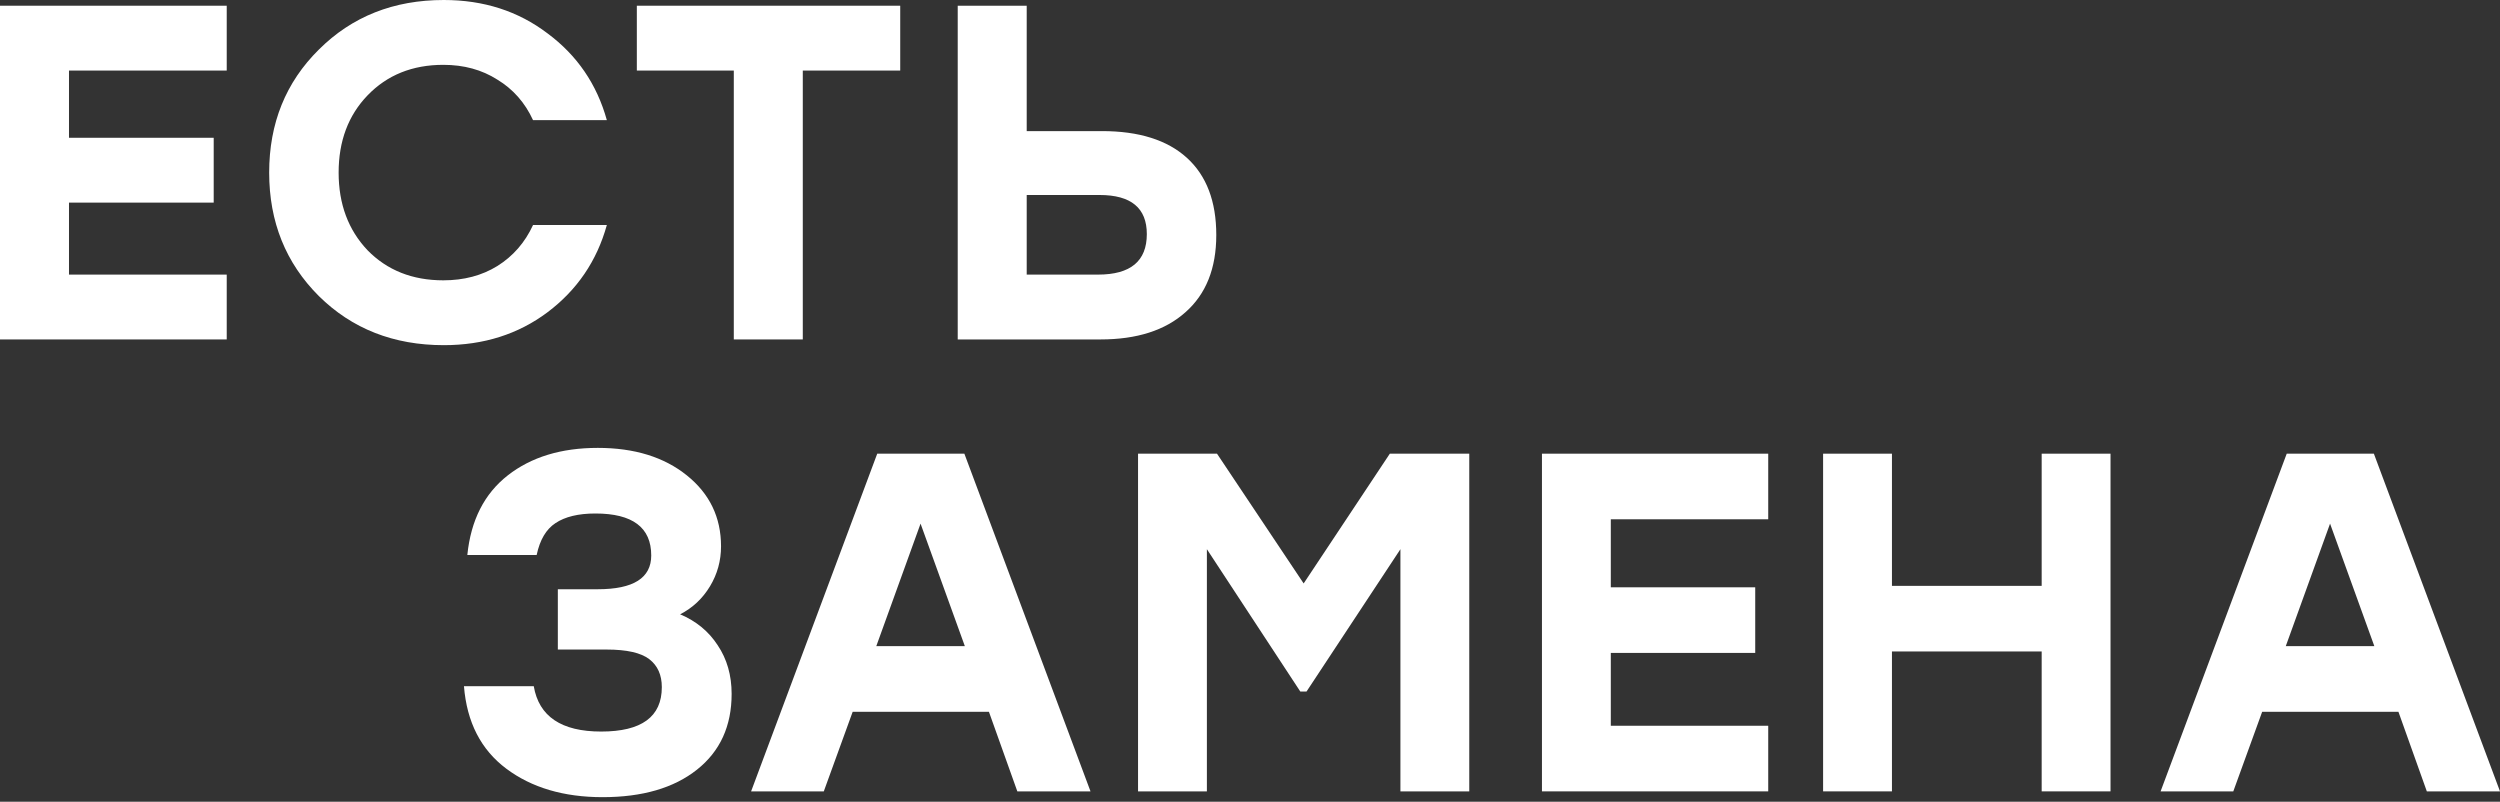
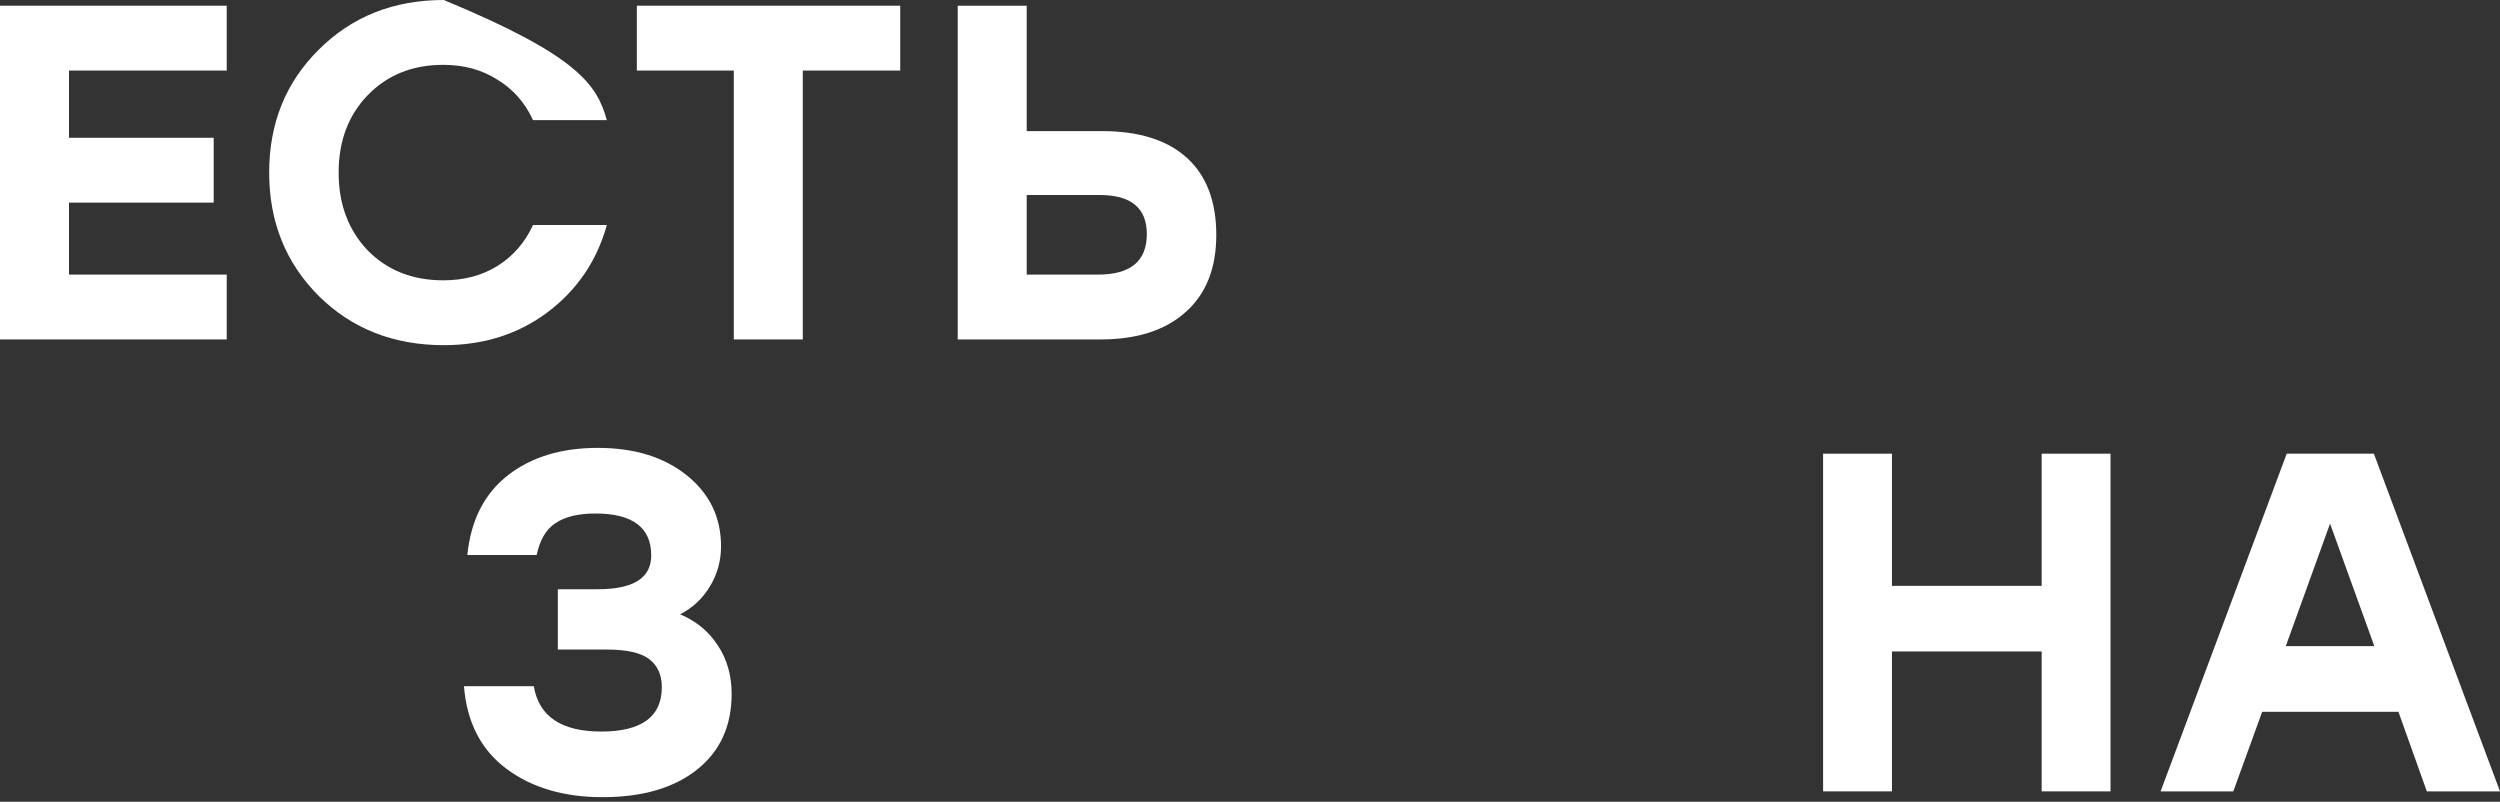
<svg xmlns="http://www.w3.org/2000/svg" width="290" height="93" viewBox="0 0 290 93" fill="none">
  <rect x="0" y="0" width="290" height="93" fill="#333333" stroke="none" />
  <path d="M26.3 8.185H8.002V15.982H24.789V23.503H8.002V31.854H26.3V39.375H0V0.664H26.3V8.185Z" fill="white" />
-   <path d="M51.48 40.039C45.661 40.039 40.83 38.14 36.987 34.343C33.145 30.508 31.224 25.734 31.224 20.019C31.224 14.305 33.145 9.549 36.987 5.751C40.83 1.917 45.661 0 51.48 0C56.106 0 60.116 1.29 63.511 3.871C66.943 6.415 69.237 9.77 70.394 13.936H61.832C60.9 11.908 59.52 10.341 57.691 9.235C55.901 8.093 53.812 7.521 51.424 7.521C47.843 7.521 44.914 8.701 42.639 11.06C40.401 13.383 39.281 16.369 39.281 20.019C39.281 23.669 40.401 26.674 42.639 29.034C44.914 31.356 47.843 32.518 51.424 32.518C53.812 32.518 55.901 31.965 57.691 30.859C59.52 29.716 60.9 28.13 61.832 26.103H70.394C69.237 30.269 66.943 33.642 63.511 36.223C60.116 38.767 56.106 40.039 51.48 40.039Z" fill="white" />
+   <path d="M51.48 40.039C45.661 40.039 40.83 38.14 36.987 34.343C33.145 30.508 31.224 25.734 31.224 20.019C31.224 14.305 33.145 9.549 36.987 5.751C40.83 1.917 45.661 0 51.48 0C66.943 6.415 69.237 9.77 70.394 13.936H61.832C60.9 11.908 59.52 10.341 57.691 9.235C55.901 8.093 53.812 7.521 51.424 7.521C47.843 7.521 44.914 8.701 42.639 11.06C40.401 13.383 39.281 16.369 39.281 20.019C39.281 23.669 40.401 26.674 42.639 29.034C44.914 31.356 47.843 32.518 51.424 32.518C53.812 32.518 55.901 31.965 57.691 30.859C59.52 29.716 60.9 28.13 61.832 26.103H70.394C69.237 30.269 66.943 33.642 63.511 36.223C60.116 38.767 56.106 40.039 51.48 40.039Z" fill="white" />
  <path d="M104.426 0.664V8.185H93.123V39.375H85.121V8.185H73.873V0.664H104.426Z" fill="white" />
  <path d="M127.827 15.208C132.117 15.208 135.4 16.24 137.676 18.305C139.951 20.37 141.089 23.356 141.089 27.264C141.089 31.135 139.895 34.121 137.508 36.223C135.158 38.324 131.875 39.375 127.659 39.375H111.096V0.664H119.098V15.208H127.827ZM127.379 31.854C131.147 31.854 133.031 30.287 133.031 27.153C133.031 24.13 131.203 22.619 127.547 22.619H119.098V31.854H127.379Z" fill="white" />
  <path d="M78.894 71.261C80.755 72.045 82.207 73.239 83.249 74.843C84.329 76.447 84.869 78.331 84.869 80.495C84.869 84.226 83.529 87.154 80.848 89.281C78.168 91.407 74.519 92.471 69.902 92.471C65.397 92.471 61.675 91.37 58.733 89.169C55.792 86.968 54.154 83.778 53.819 79.6H61.916C62.512 83.106 65.118 84.86 69.735 84.86C74.426 84.86 76.771 83.144 76.771 79.712C76.771 78.294 76.287 77.212 75.319 76.466C74.351 75.72 72.695 75.347 70.349 75.347H64.709V68.352H69.344C73.477 68.352 75.543 67.046 75.543 64.434C75.543 61.189 73.383 59.566 69.065 59.566C67.091 59.566 65.546 59.939 64.43 60.685C63.35 61.394 62.624 62.625 62.252 64.378H54.21C54.619 60.349 56.183 57.271 58.901 55.145C61.619 53.018 65.1 51.955 69.344 51.955C73.588 51.955 77.032 53.018 79.675 55.145C82.319 57.271 83.64 60.013 83.64 63.371C83.64 65.05 83.212 66.598 82.356 68.016C81.5 69.433 80.346 70.515 78.894 71.261Z" fill="white" />
-   <path d="M118.01 91.799L114.715 82.566H98.911L95.56 91.799H87.128L101.759 52.627H111.867L126.499 91.799H118.01ZM101.648 74.955H111.923L106.785 60.741L101.648 74.955Z" fill="white" />
-   <path d="M161.22 52.627H170.435V91.799H162.449V63.707L151.559 80.215H150.833L139.999 63.707V91.799H132.013V52.627H141.172L151.224 67.68L161.22 52.627Z" fill="white" />
-   <path d="M205.114 60.237H186.853V68.128H203.606V75.738H186.853V84.188H205.114V91.799H178.867V52.627H205.114V60.237Z" fill="white" />
  <path d="M236.834 52.627H244.82V91.799H236.834V75.57H219.466V91.799H211.48V52.627H219.466V67.96H236.834V52.627Z" fill="white" />
  <path d="M281.512 91.799L278.217 82.566H262.412L259.062 91.799H250.629L265.26 52.627H275.369L290 91.799H281.512ZM265.149 74.955H275.424L270.287 60.741L265.149 74.955Z" fill="white" />
</svg>